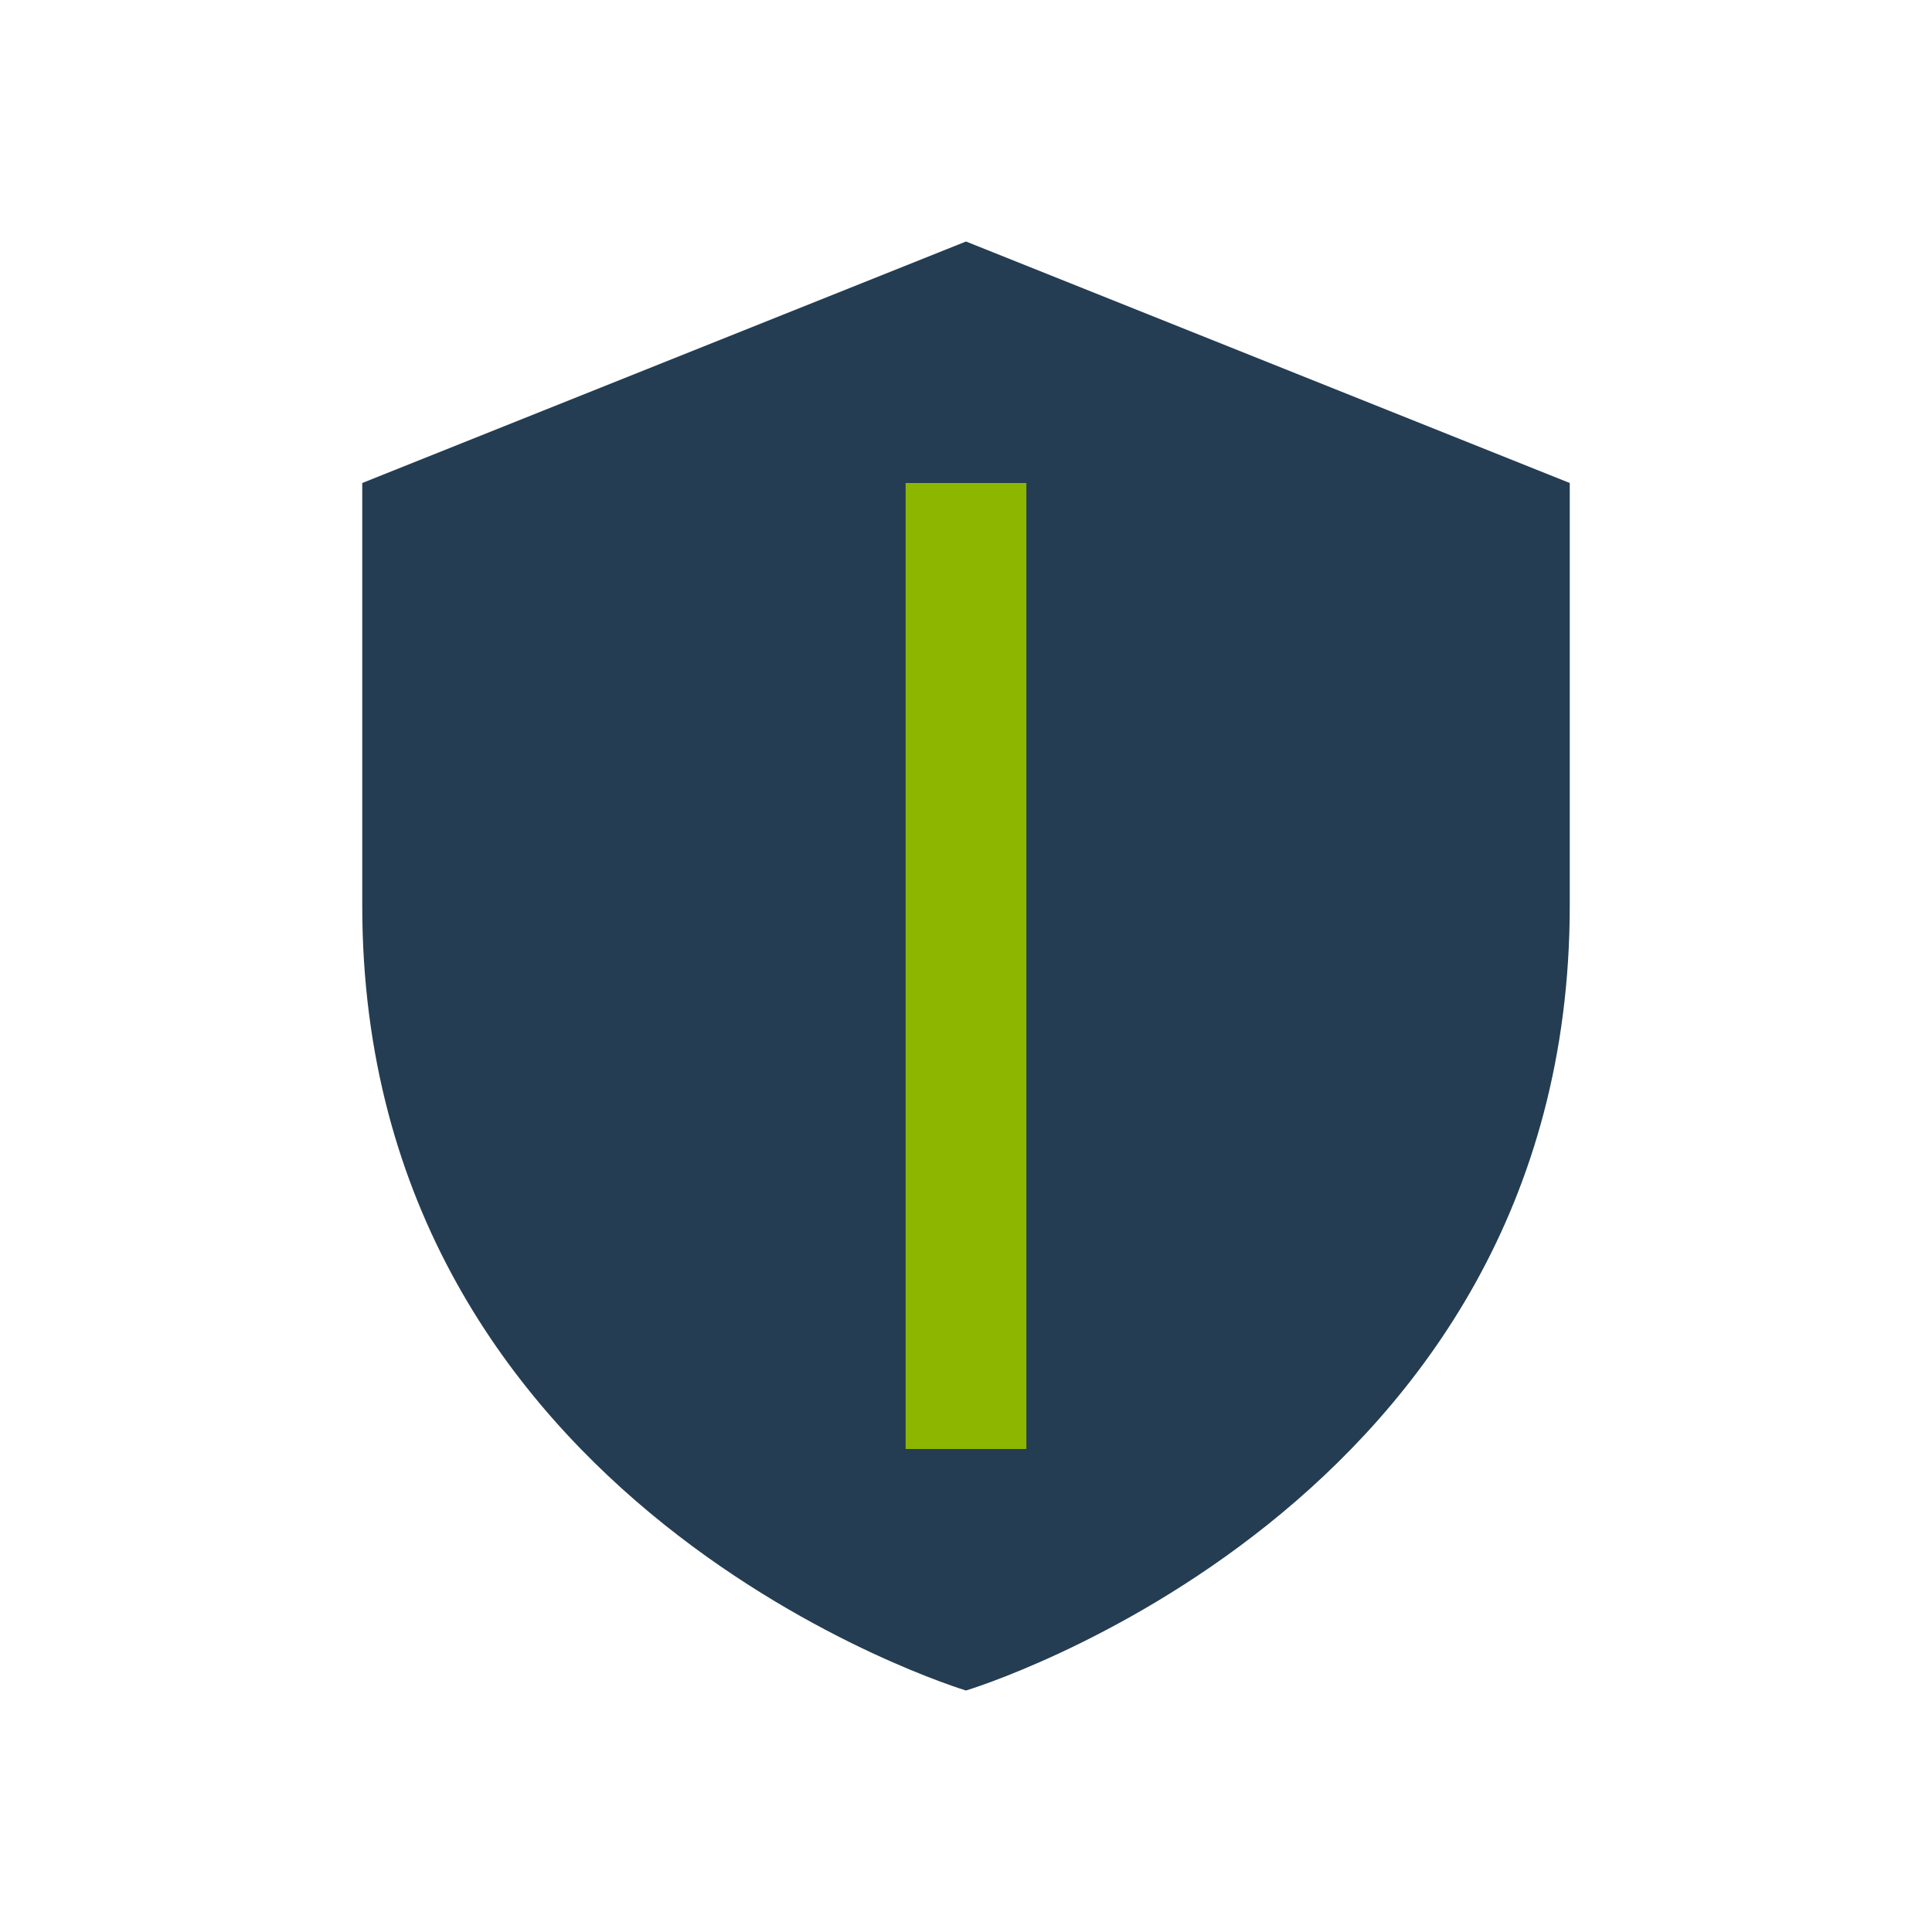
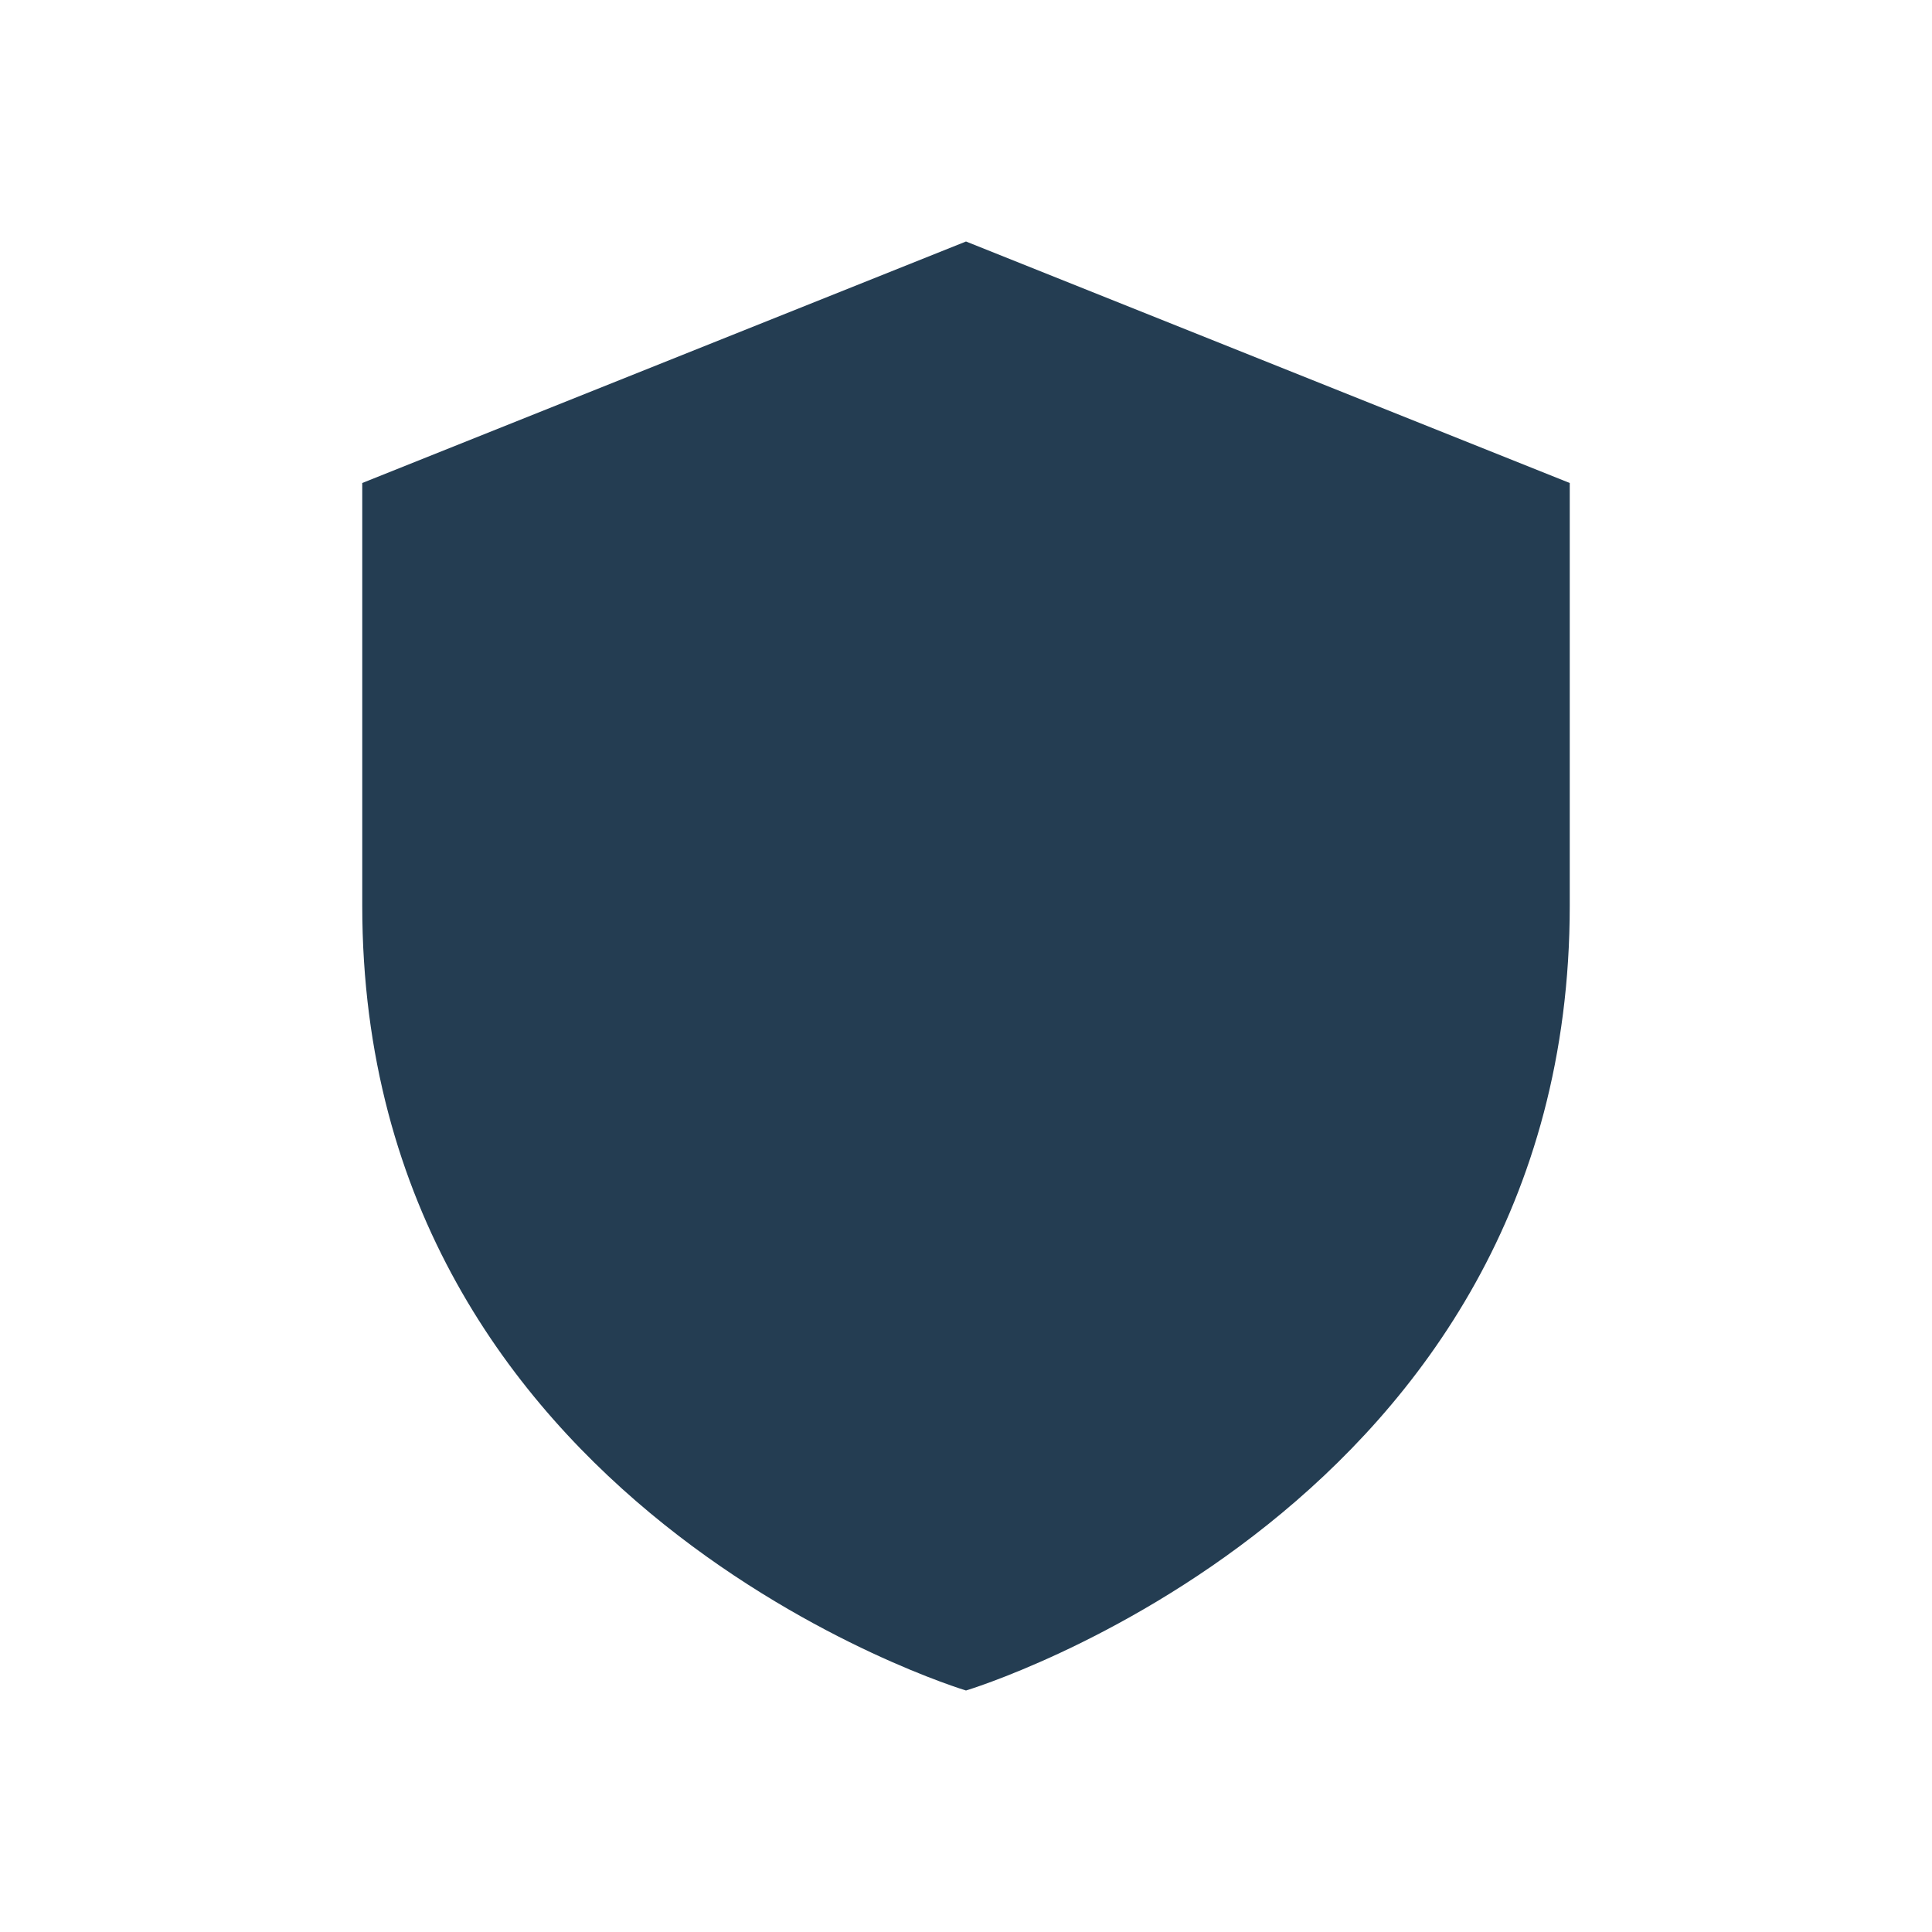
<svg xmlns="http://www.w3.org/2000/svg" width="32" height="32" viewBox="0 0 32 32">
  <path d="M16 4l10 4v7c0 10-10 13-10 13S6 25 6 15V8l10-4z" fill="#243D52" />
-   <path d="M16 8v16" stroke="#8DB600" stroke-width="2" />
</svg>